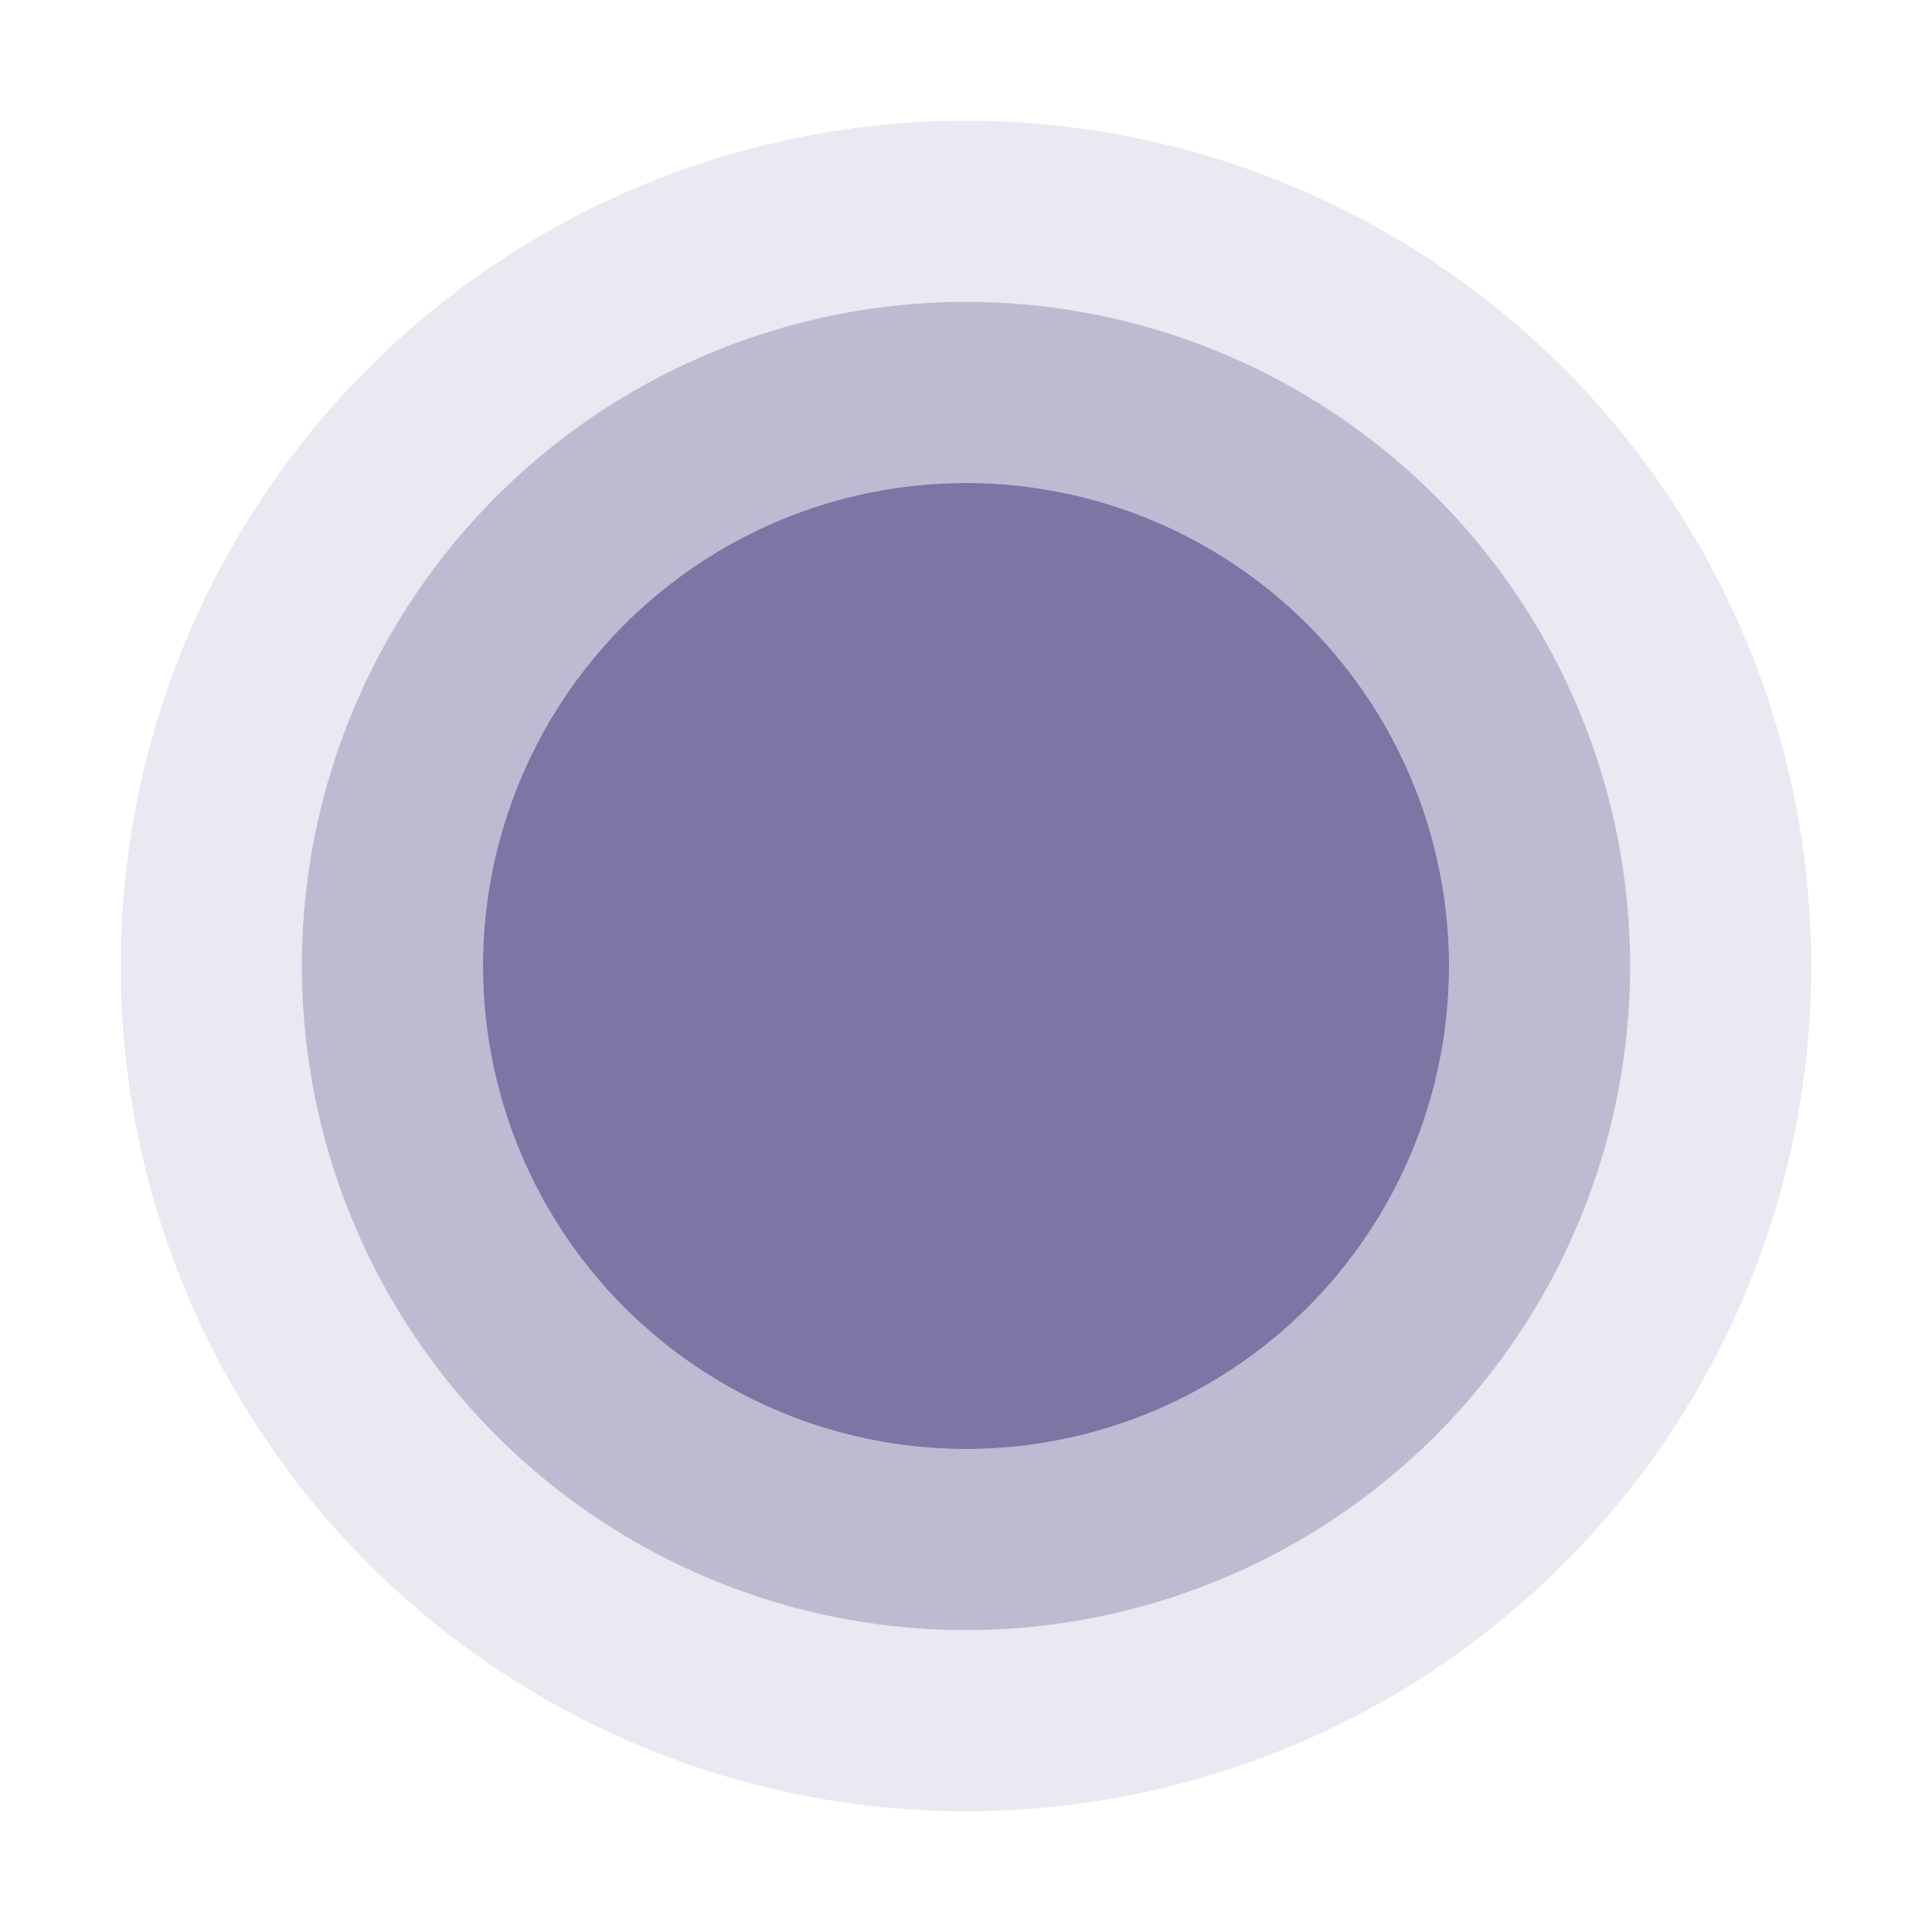
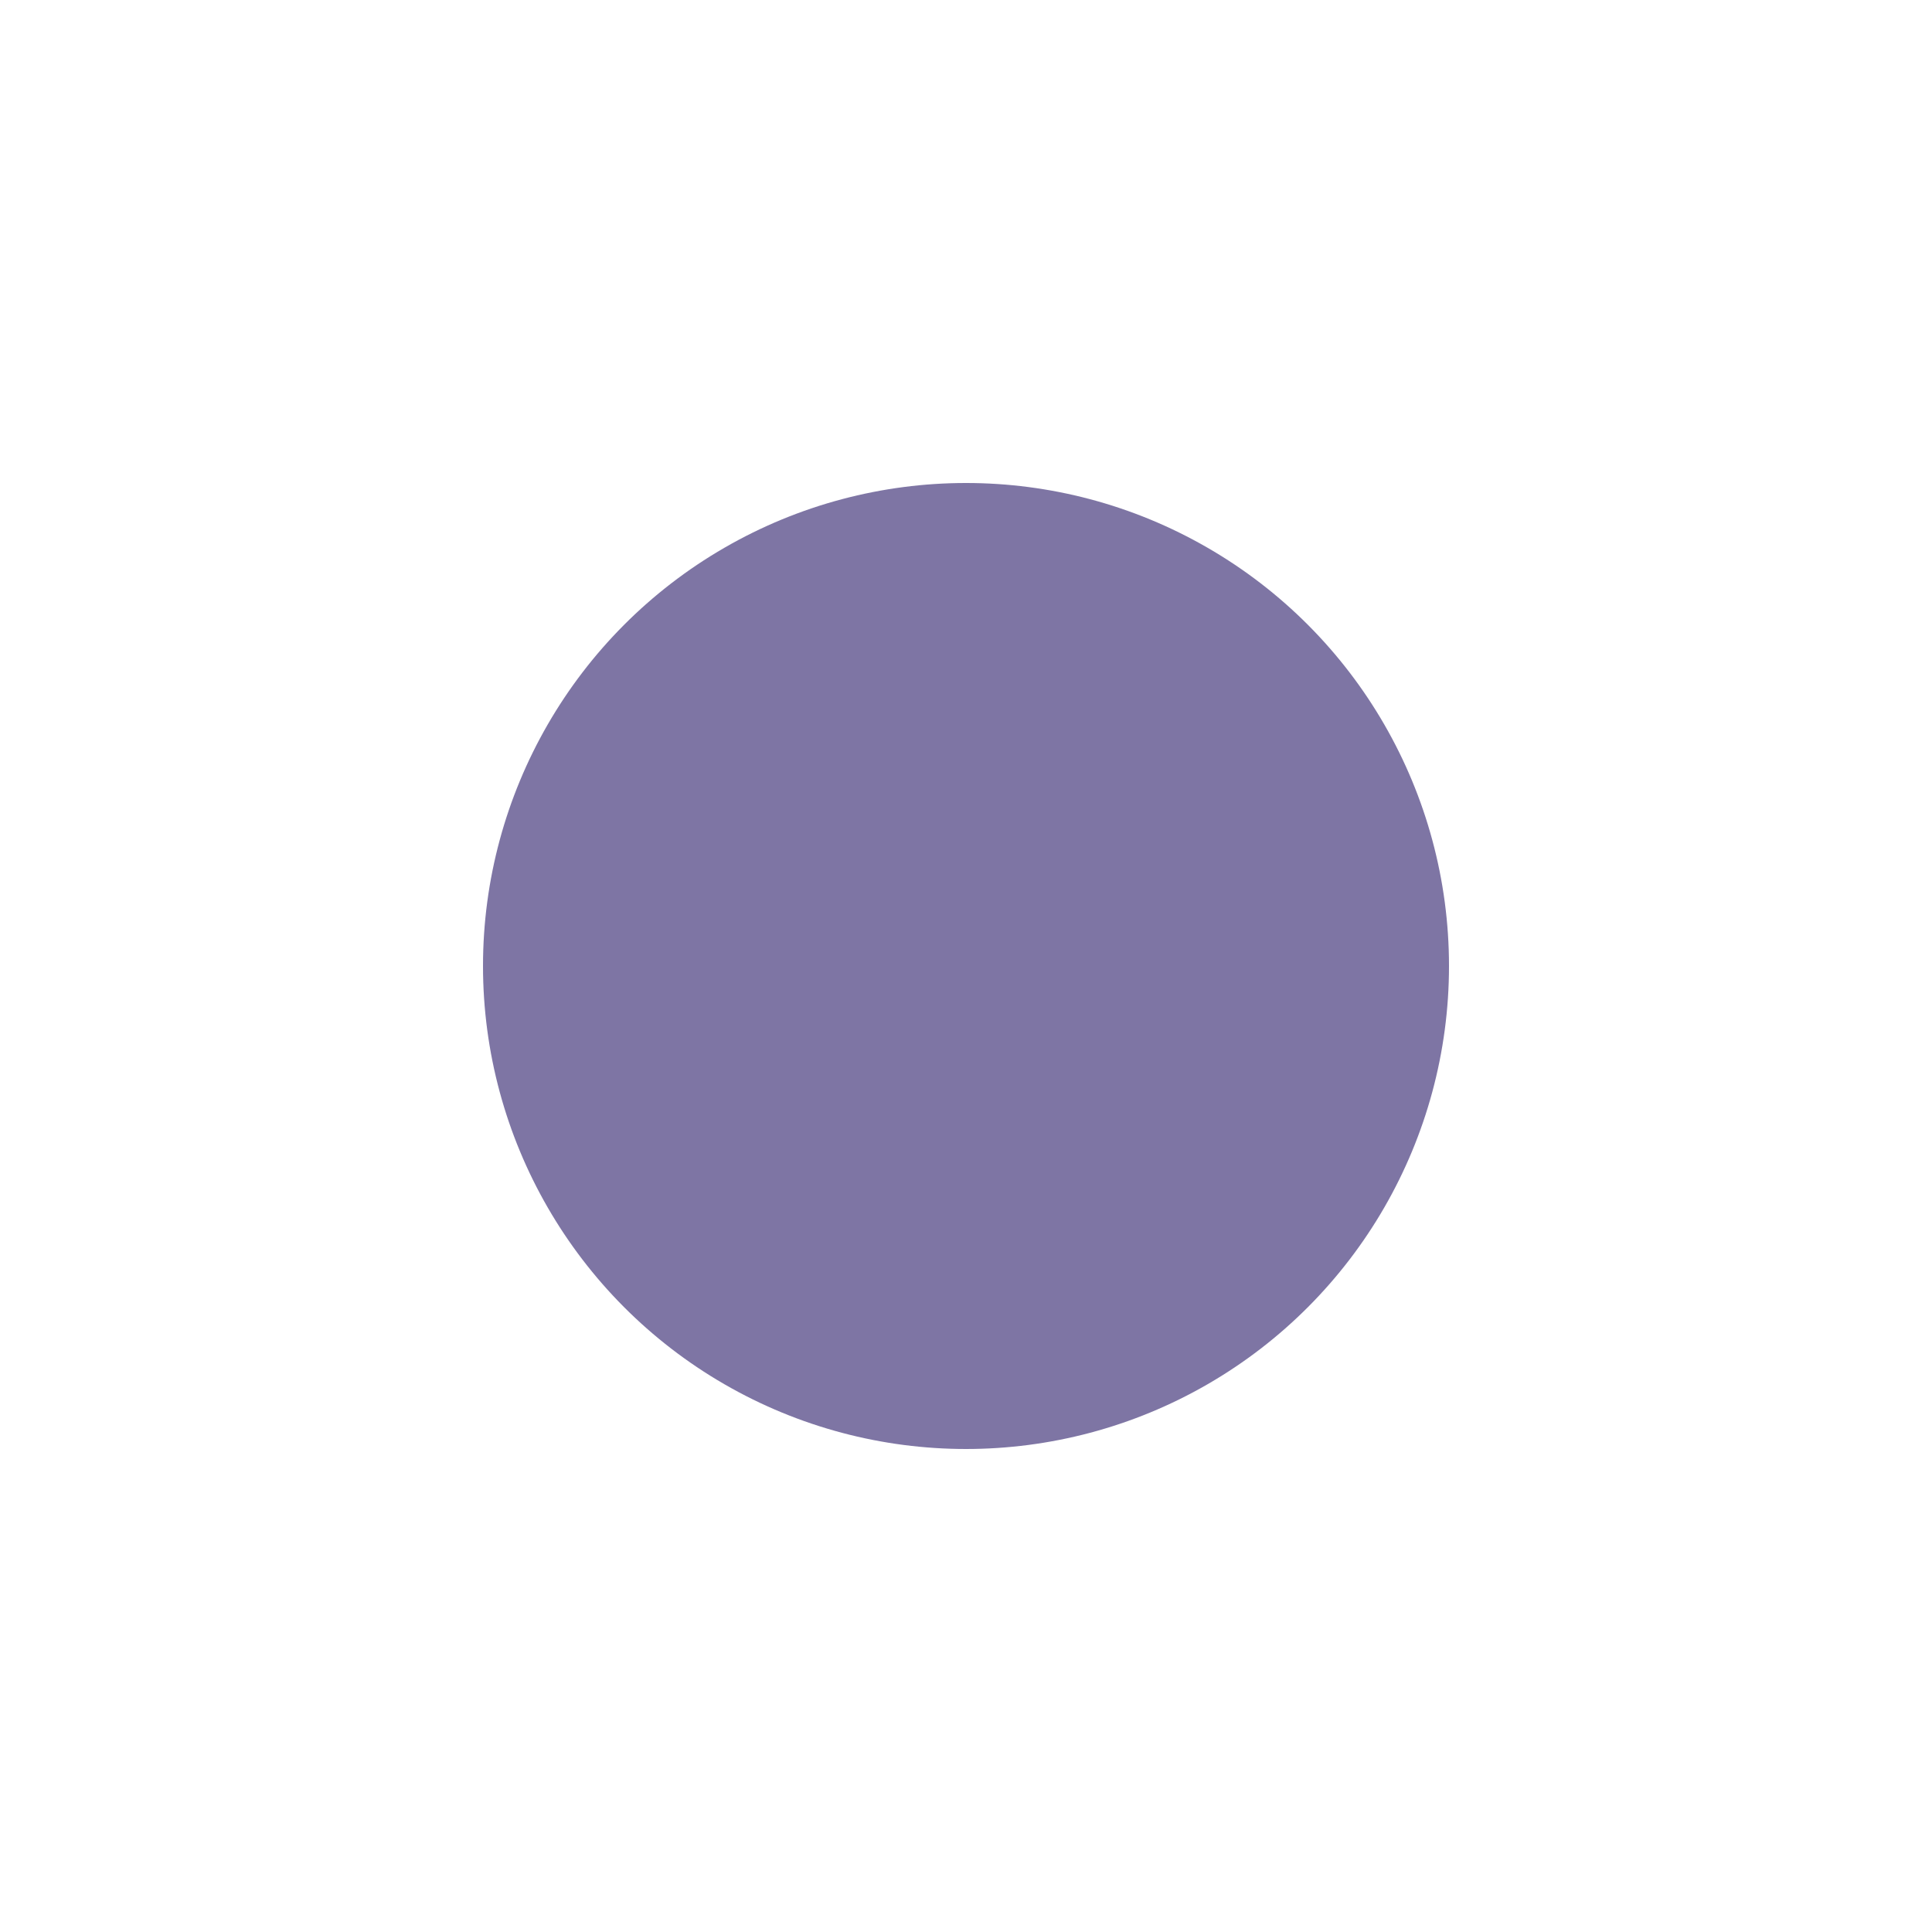
<svg xmlns="http://www.w3.org/2000/svg" width="32" height="32" viewBox="0 0 32 32" fill="none">
-   <circle opacity="0.1" cx="16" cy="16" r="12.5" stroke="#281A68" stroke-width="3" />
-   <circle opacity="0.3" cx="16" cy="16" r="9.5" stroke="#281A68" stroke-width="3" />
  <circle opacity="0.6" cx="16" cy="16" r="8" fill="#281A68" />
</svg>